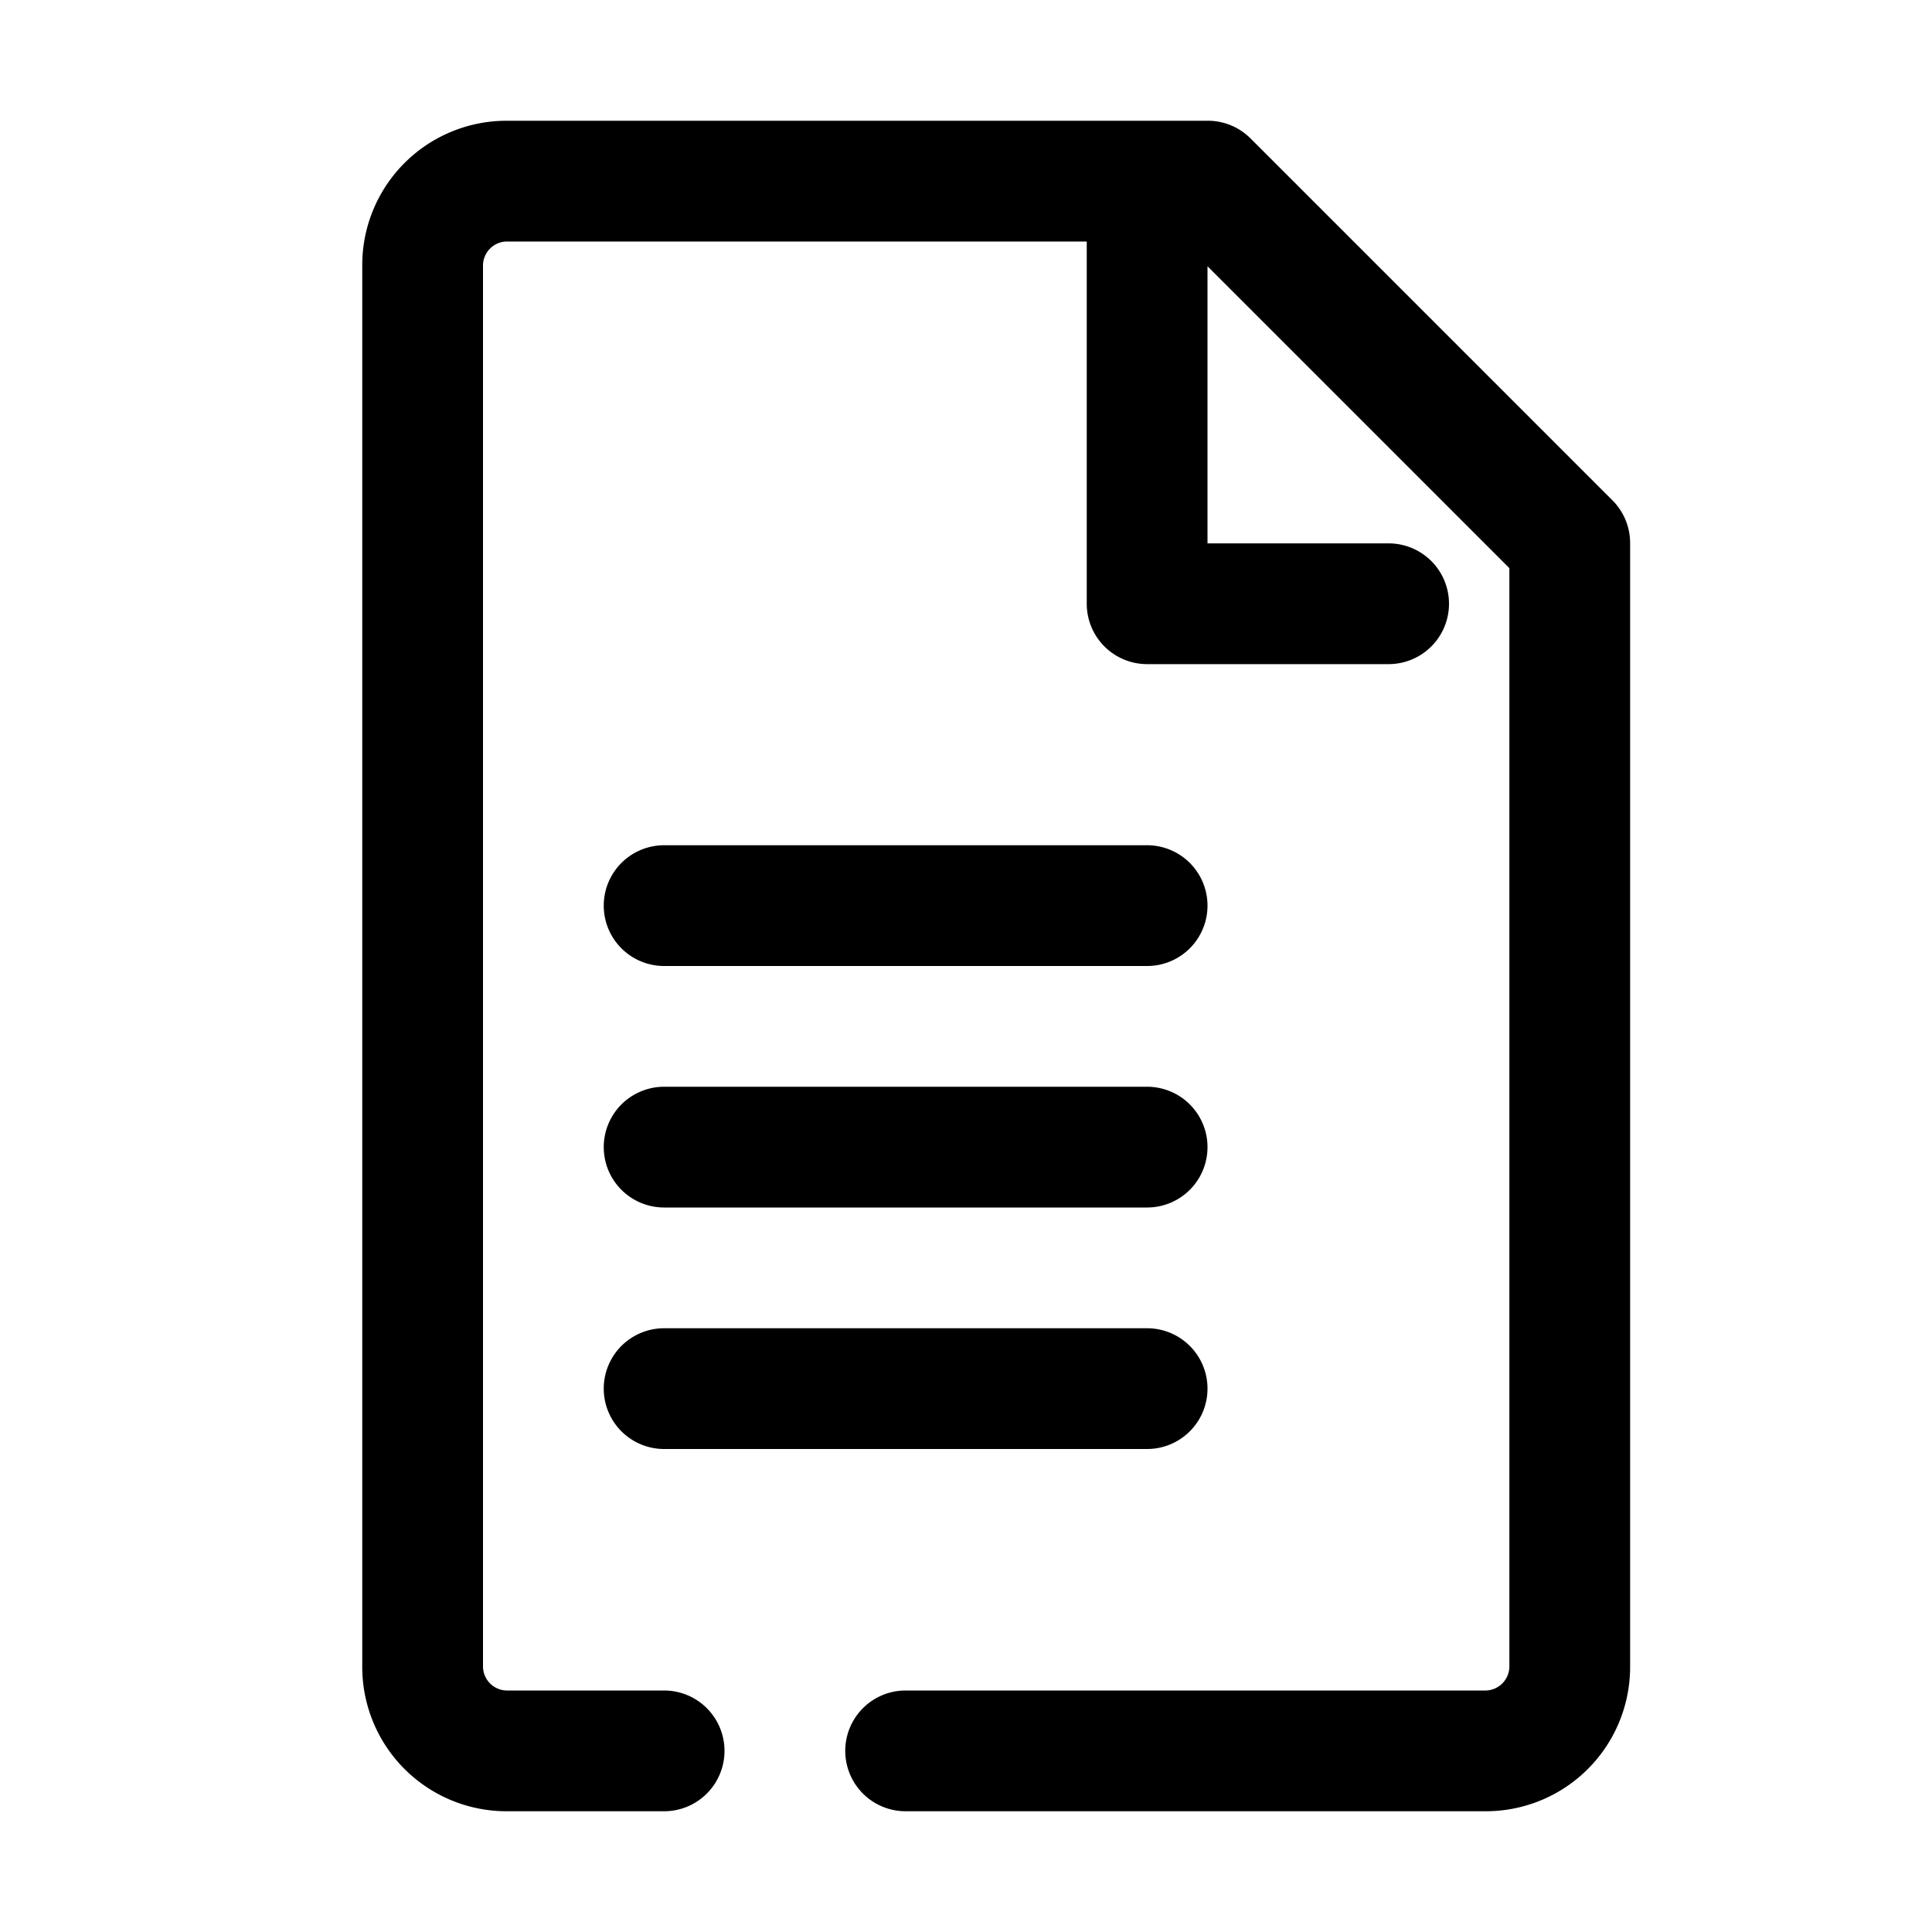
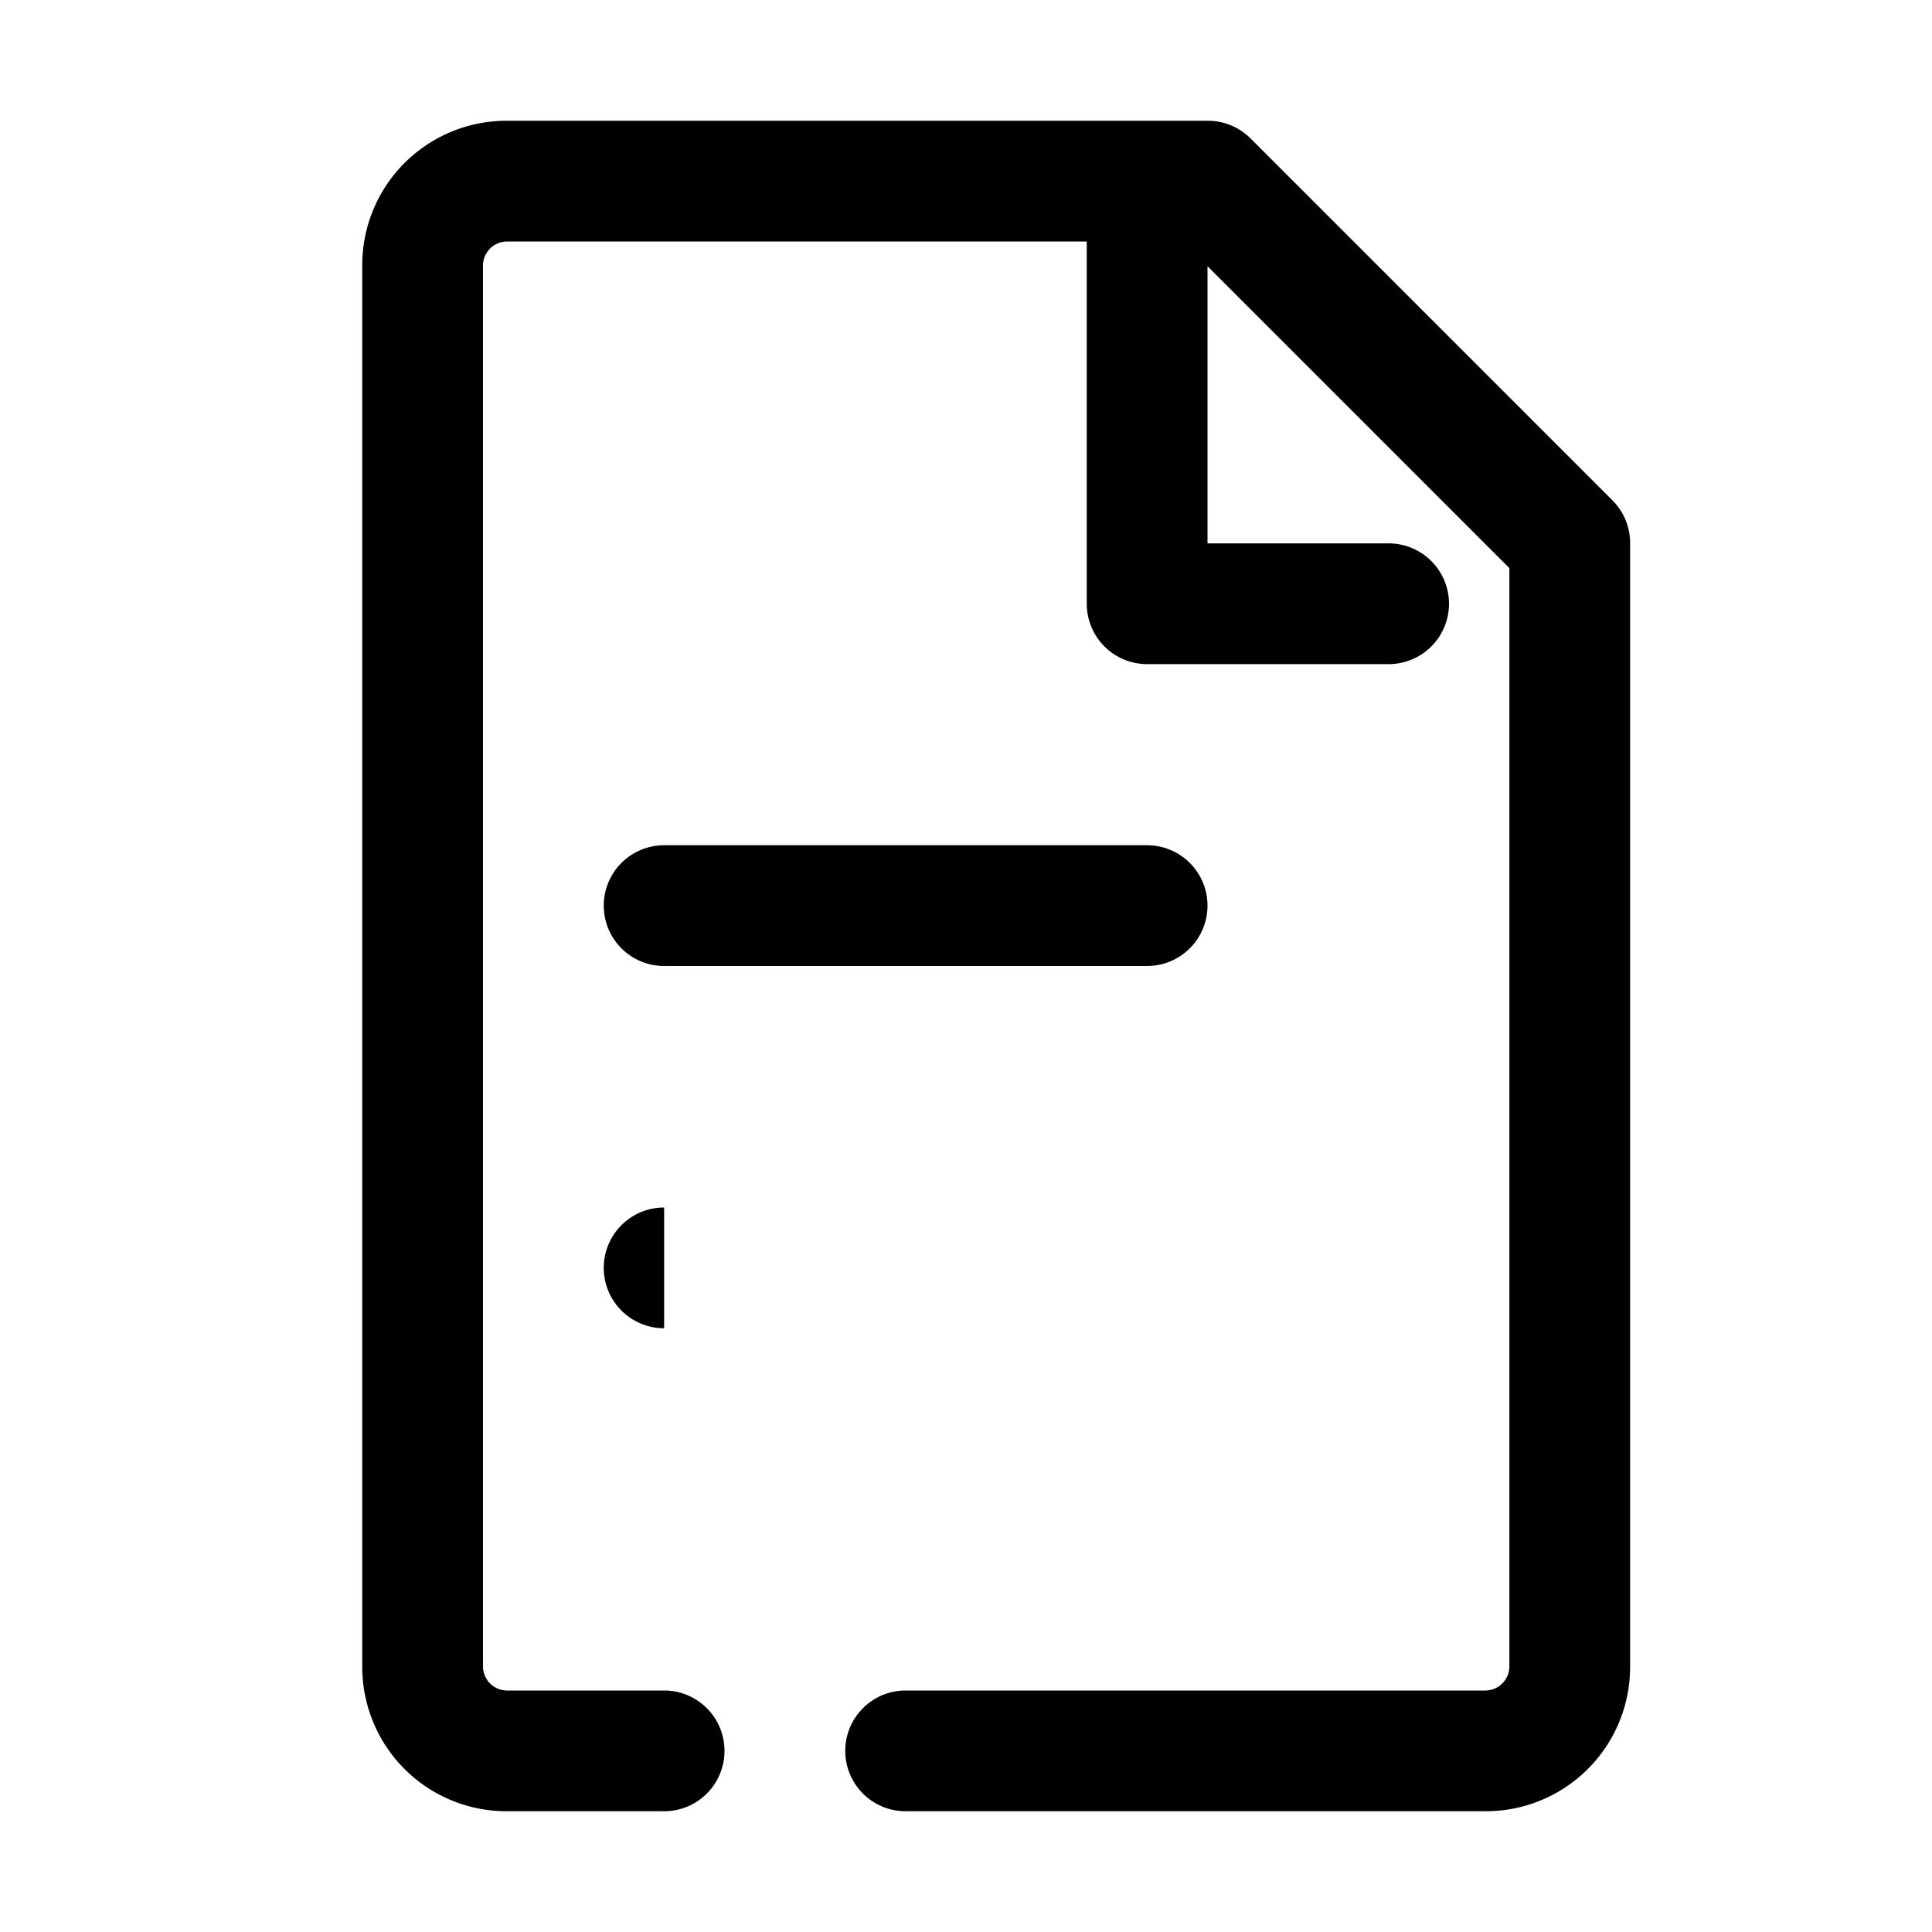
<svg xmlns="http://www.w3.org/2000/svg" viewBox="0 0 32 32">
  <g id="paper">
    <path d="M26.71,8.29l-6-6A1,1,0,0,0,20,2H8.39A2.39,2.39,0,0,0,6,4.39V27.61A2.39,2.39,0,0,0,8.39,30H11a1,1,0,0,0,0-2H8.39A.4.4,0,0,1,8,27.61V4.39A.4.4,0,0,1,8.39,4H18v6a1,1,0,0,0,1,1h4a1,1,0,0,0,0-2H20V4.41l5,5v18.2a.4.4,0,0,1-.39.39H15a1,1,0,0,0,0,2h9.61A2.39,2.39,0,0,0,27,27.61V9A1,1,0,0,0,26.71,8.29Z" />
    <path d="M11,16h8a1,1,0,0,0,0-2H11a1,1,0,0,0,0,2Z" />
-     <path d="M11,20h8a1,1,0,0,0,0-2H11a1,1,0,0,0,0,2Z" />
-     <path d="M11,24h8a1,1,0,0,0,0-2H11a1,1,0,0,0,0,2Z" />
+     <path d="M11,20h8H11a1,1,0,0,0,0,2Z" />
  </g>
</svg>